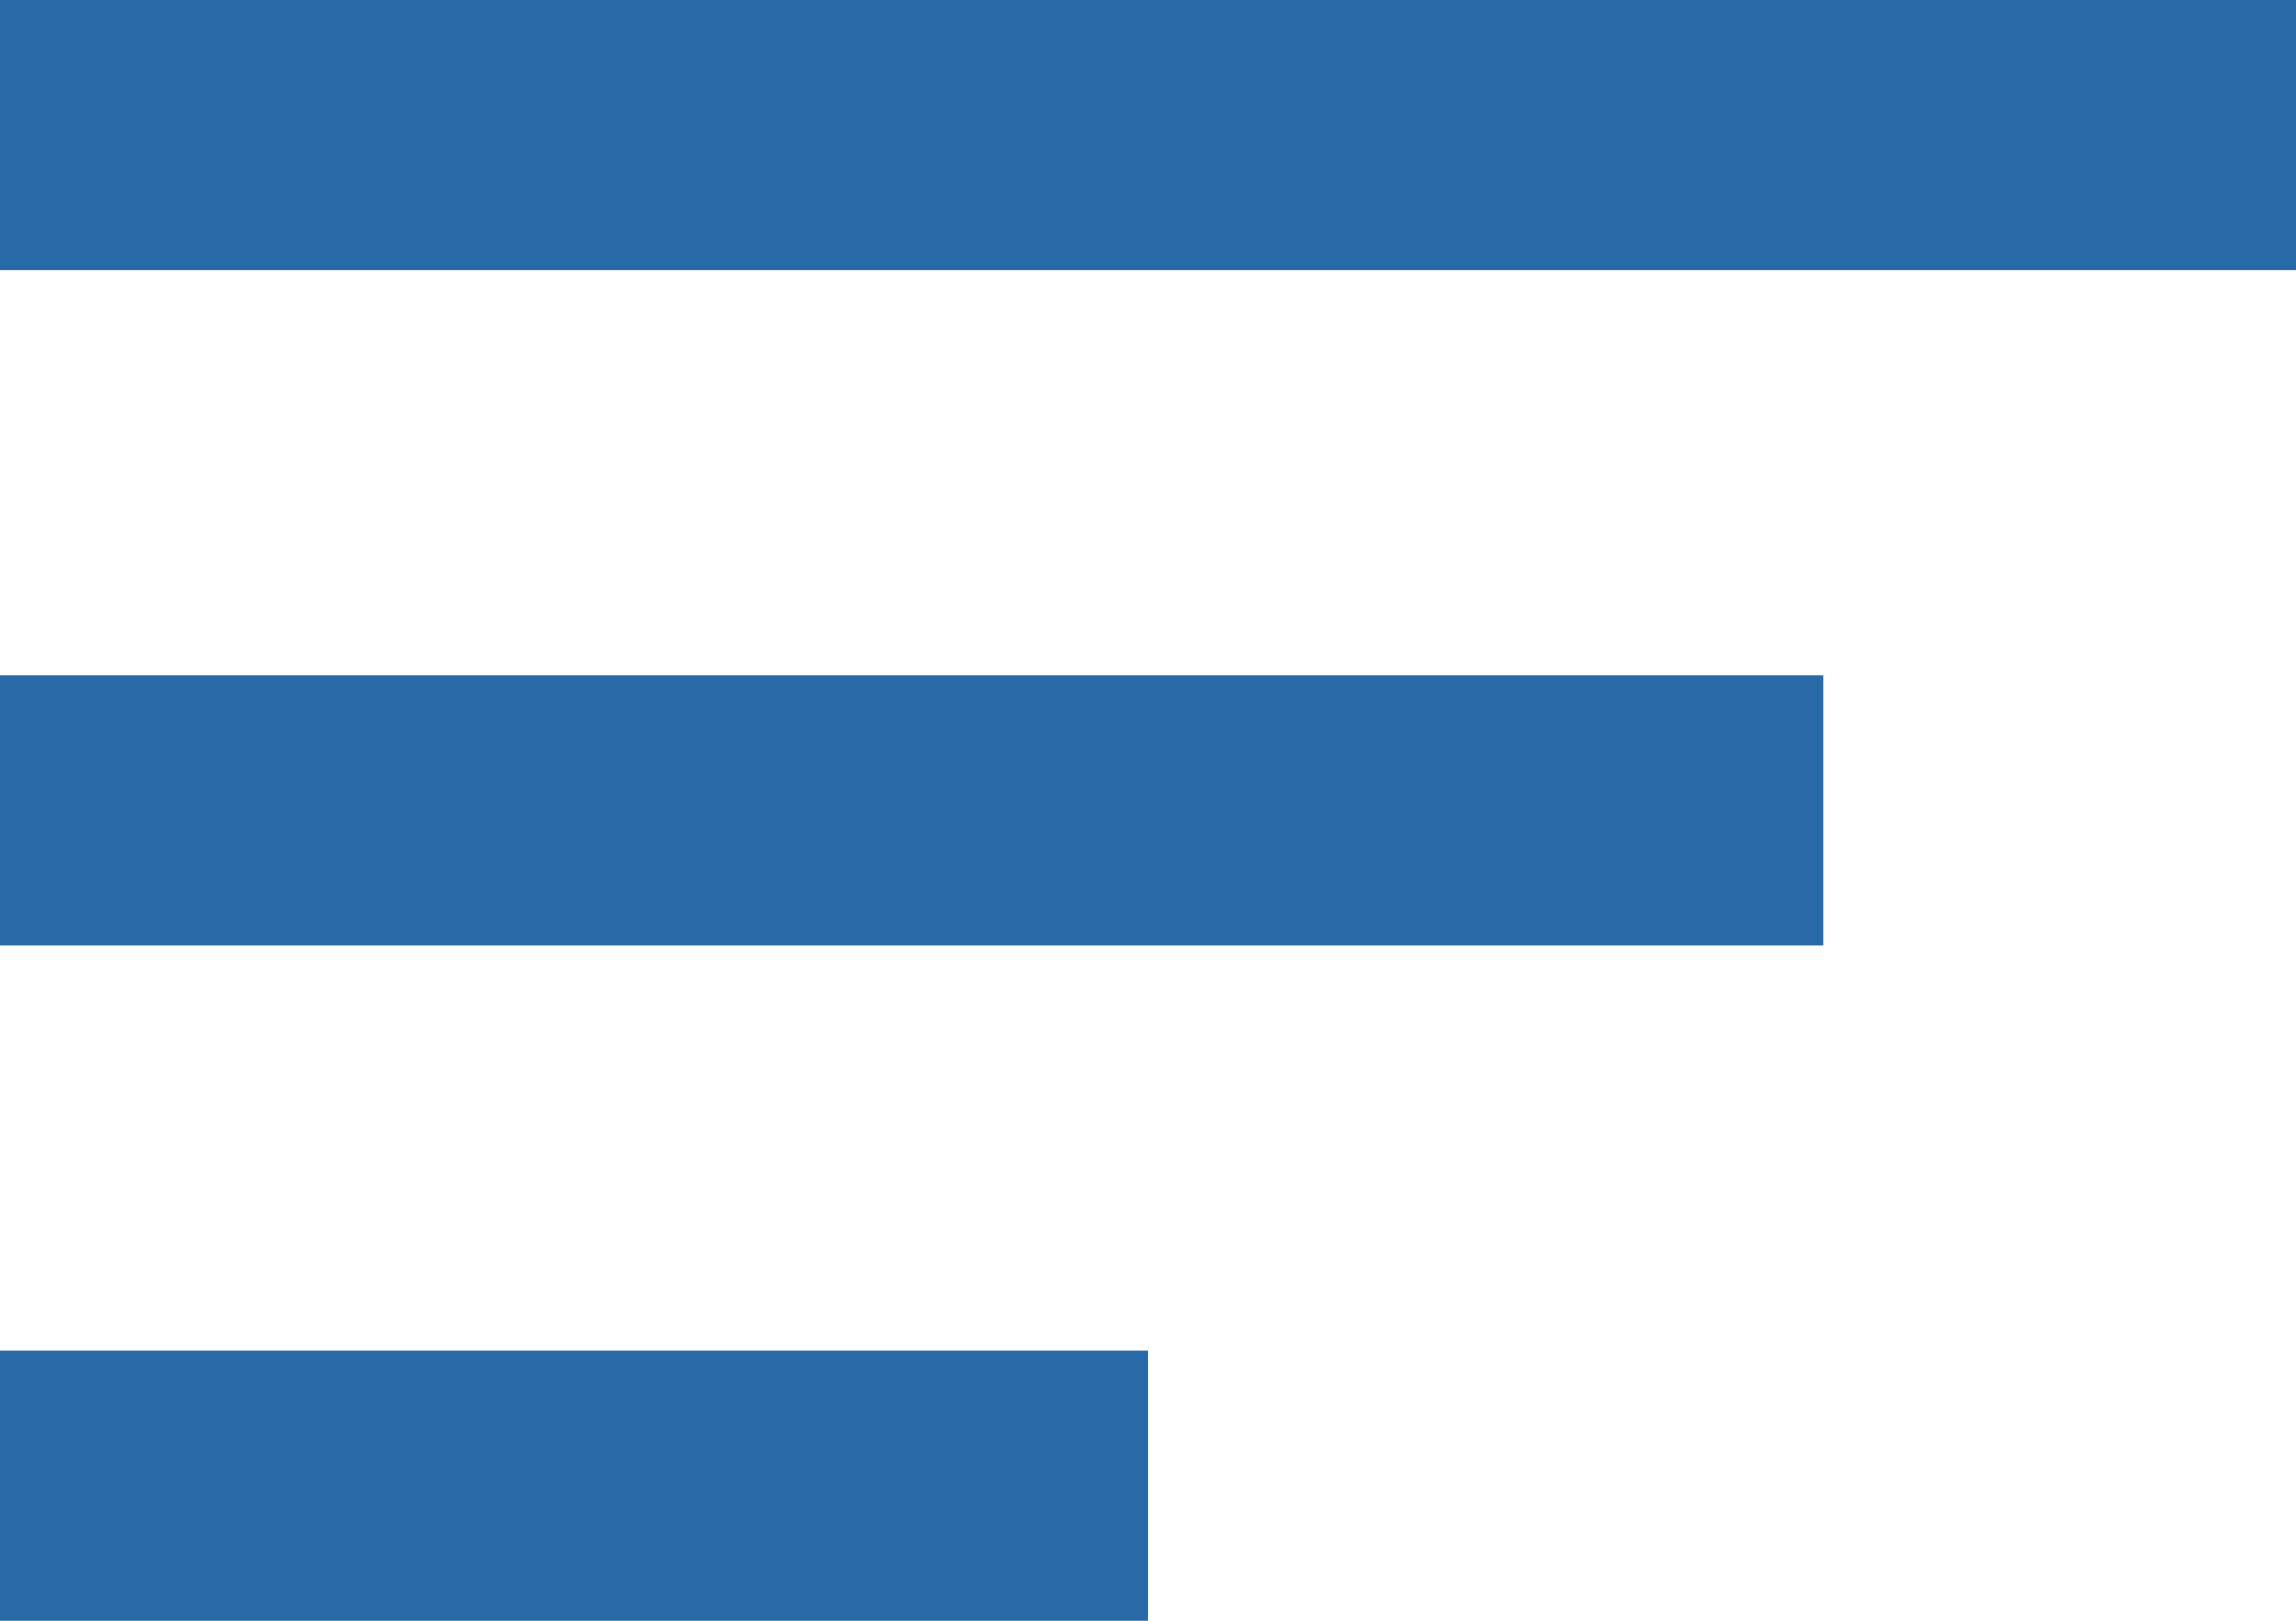
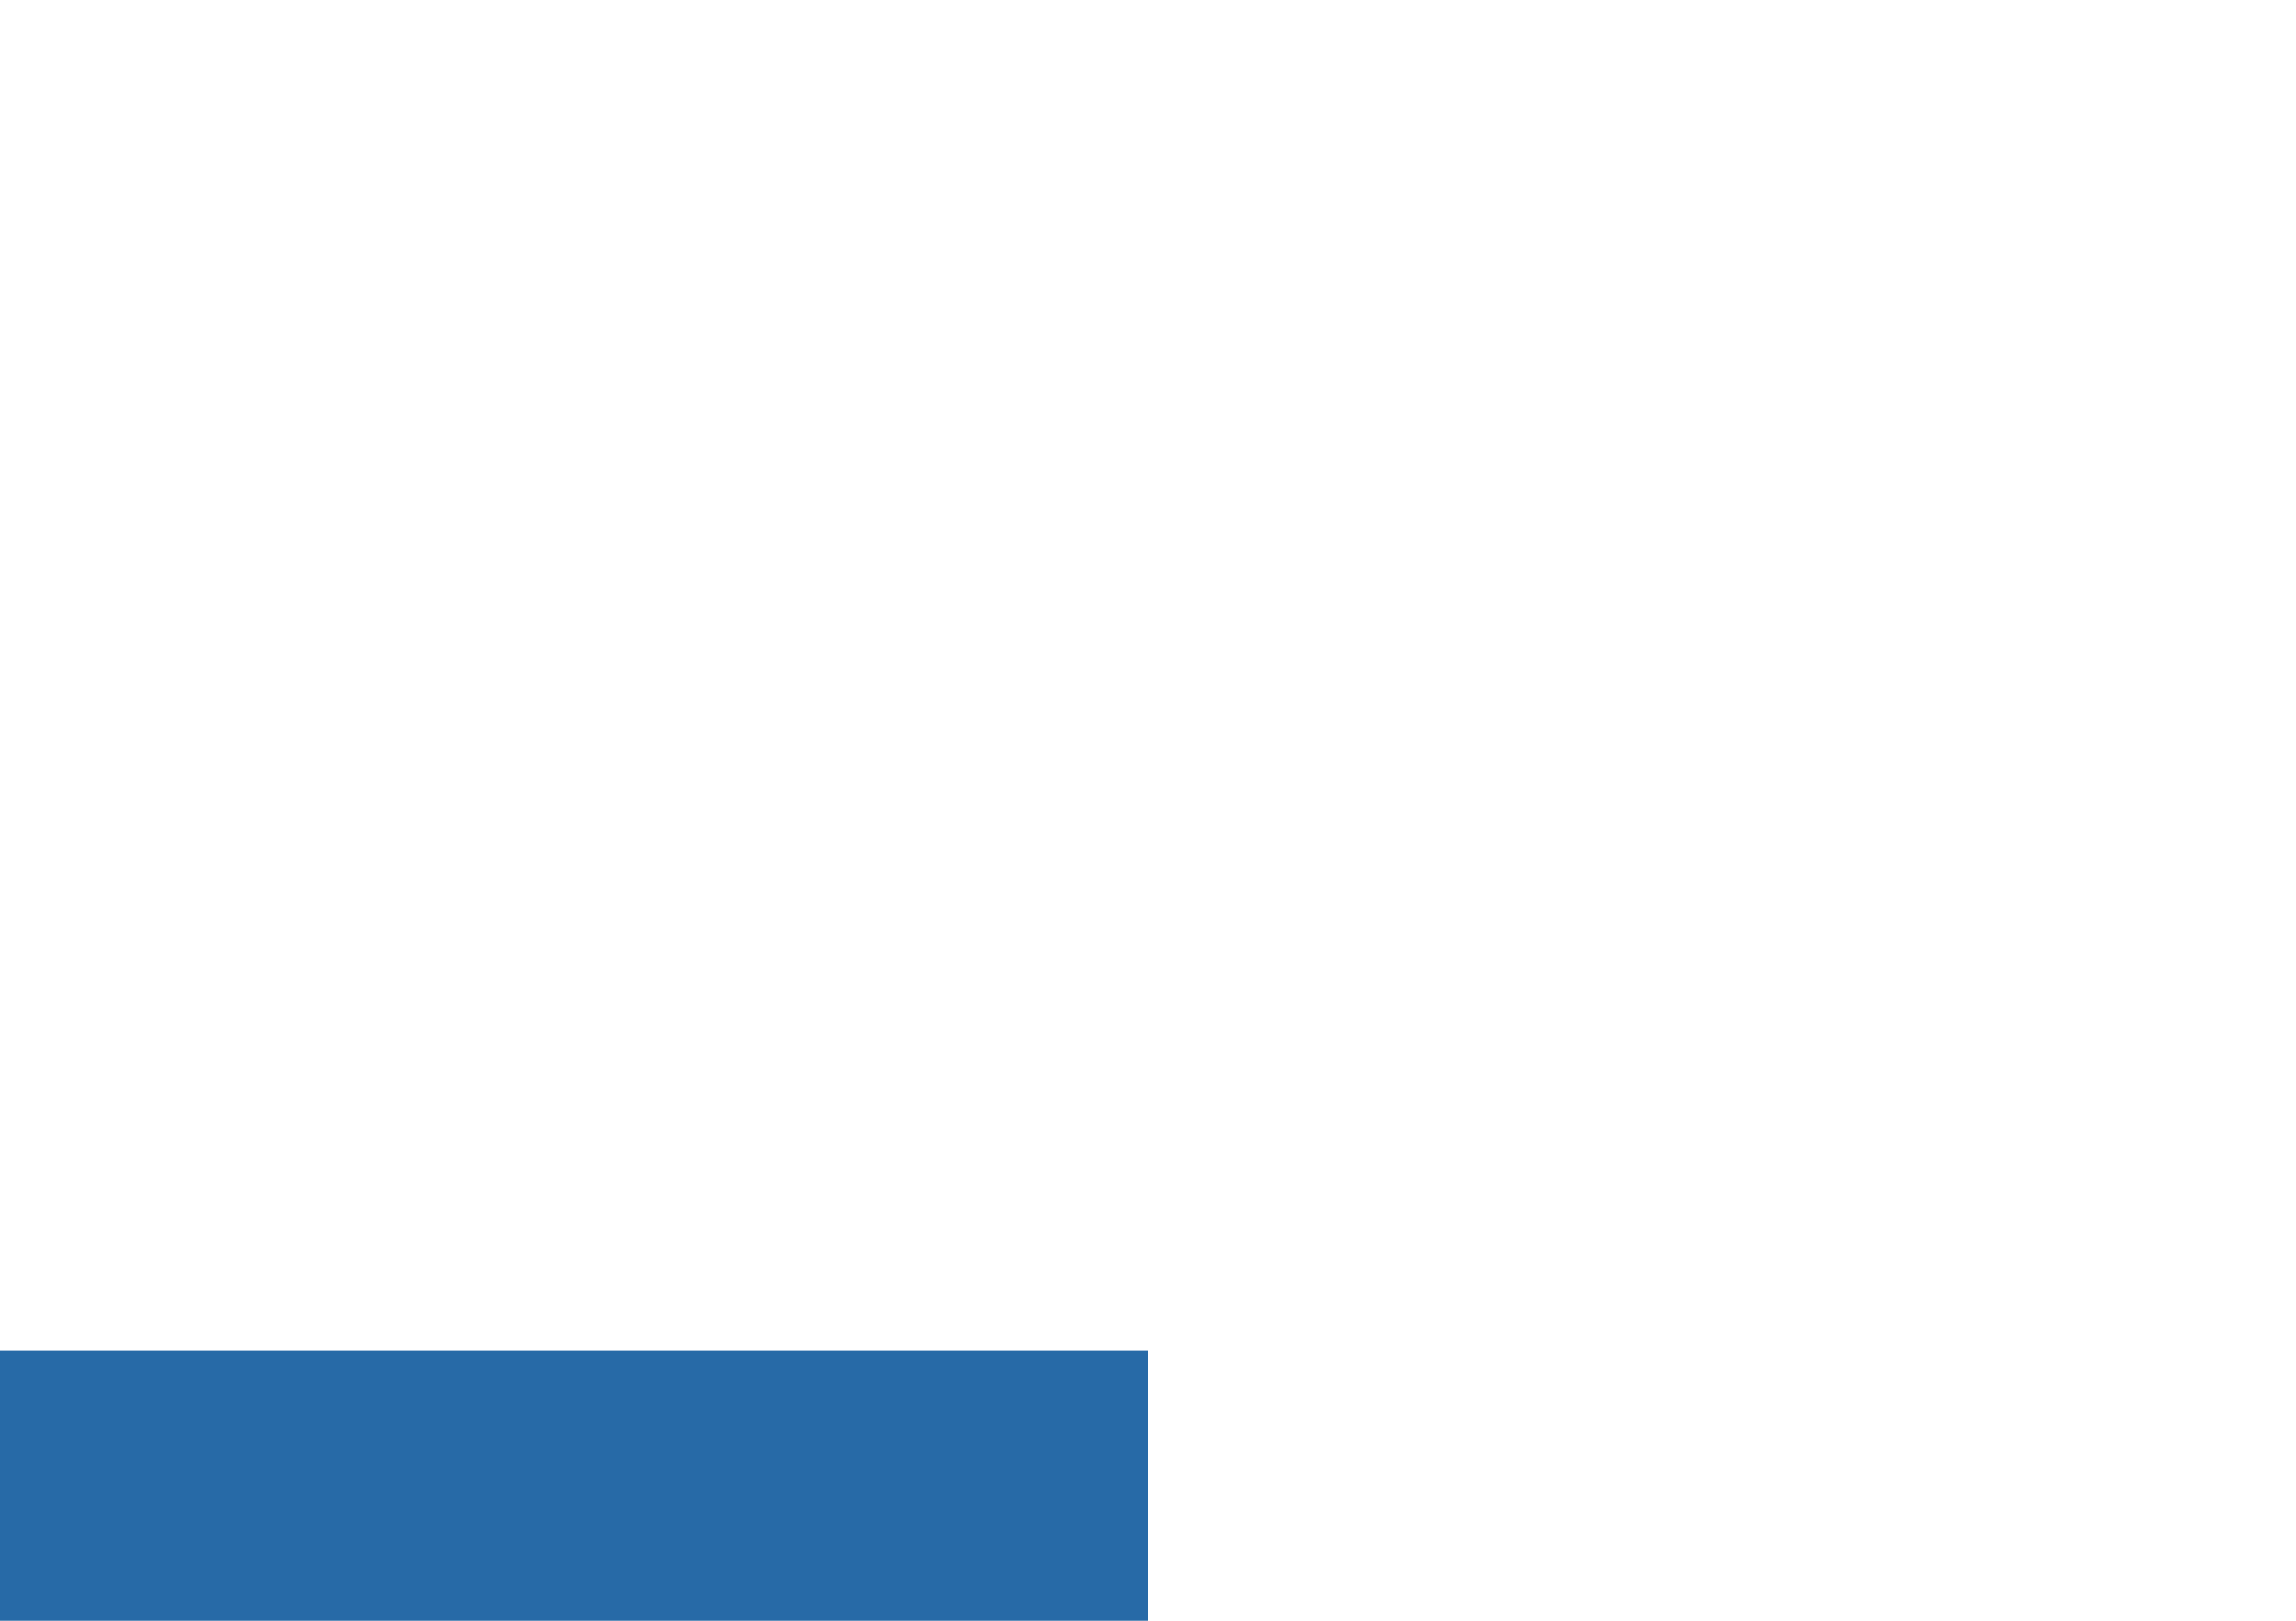
<svg xmlns="http://www.w3.org/2000/svg" width="17" height="12" viewBox="0 0 17 12" fill="none">
-   <line y1="1" x2="17" y2="1" stroke="#276AA7" stroke-width="2" />
-   <path d="M0 6H13.5" stroke="#276AA7" stroke-width="2" />
  <path d="M0 11H8.5" stroke="#276AA7" stroke-width="2" />
</svg>